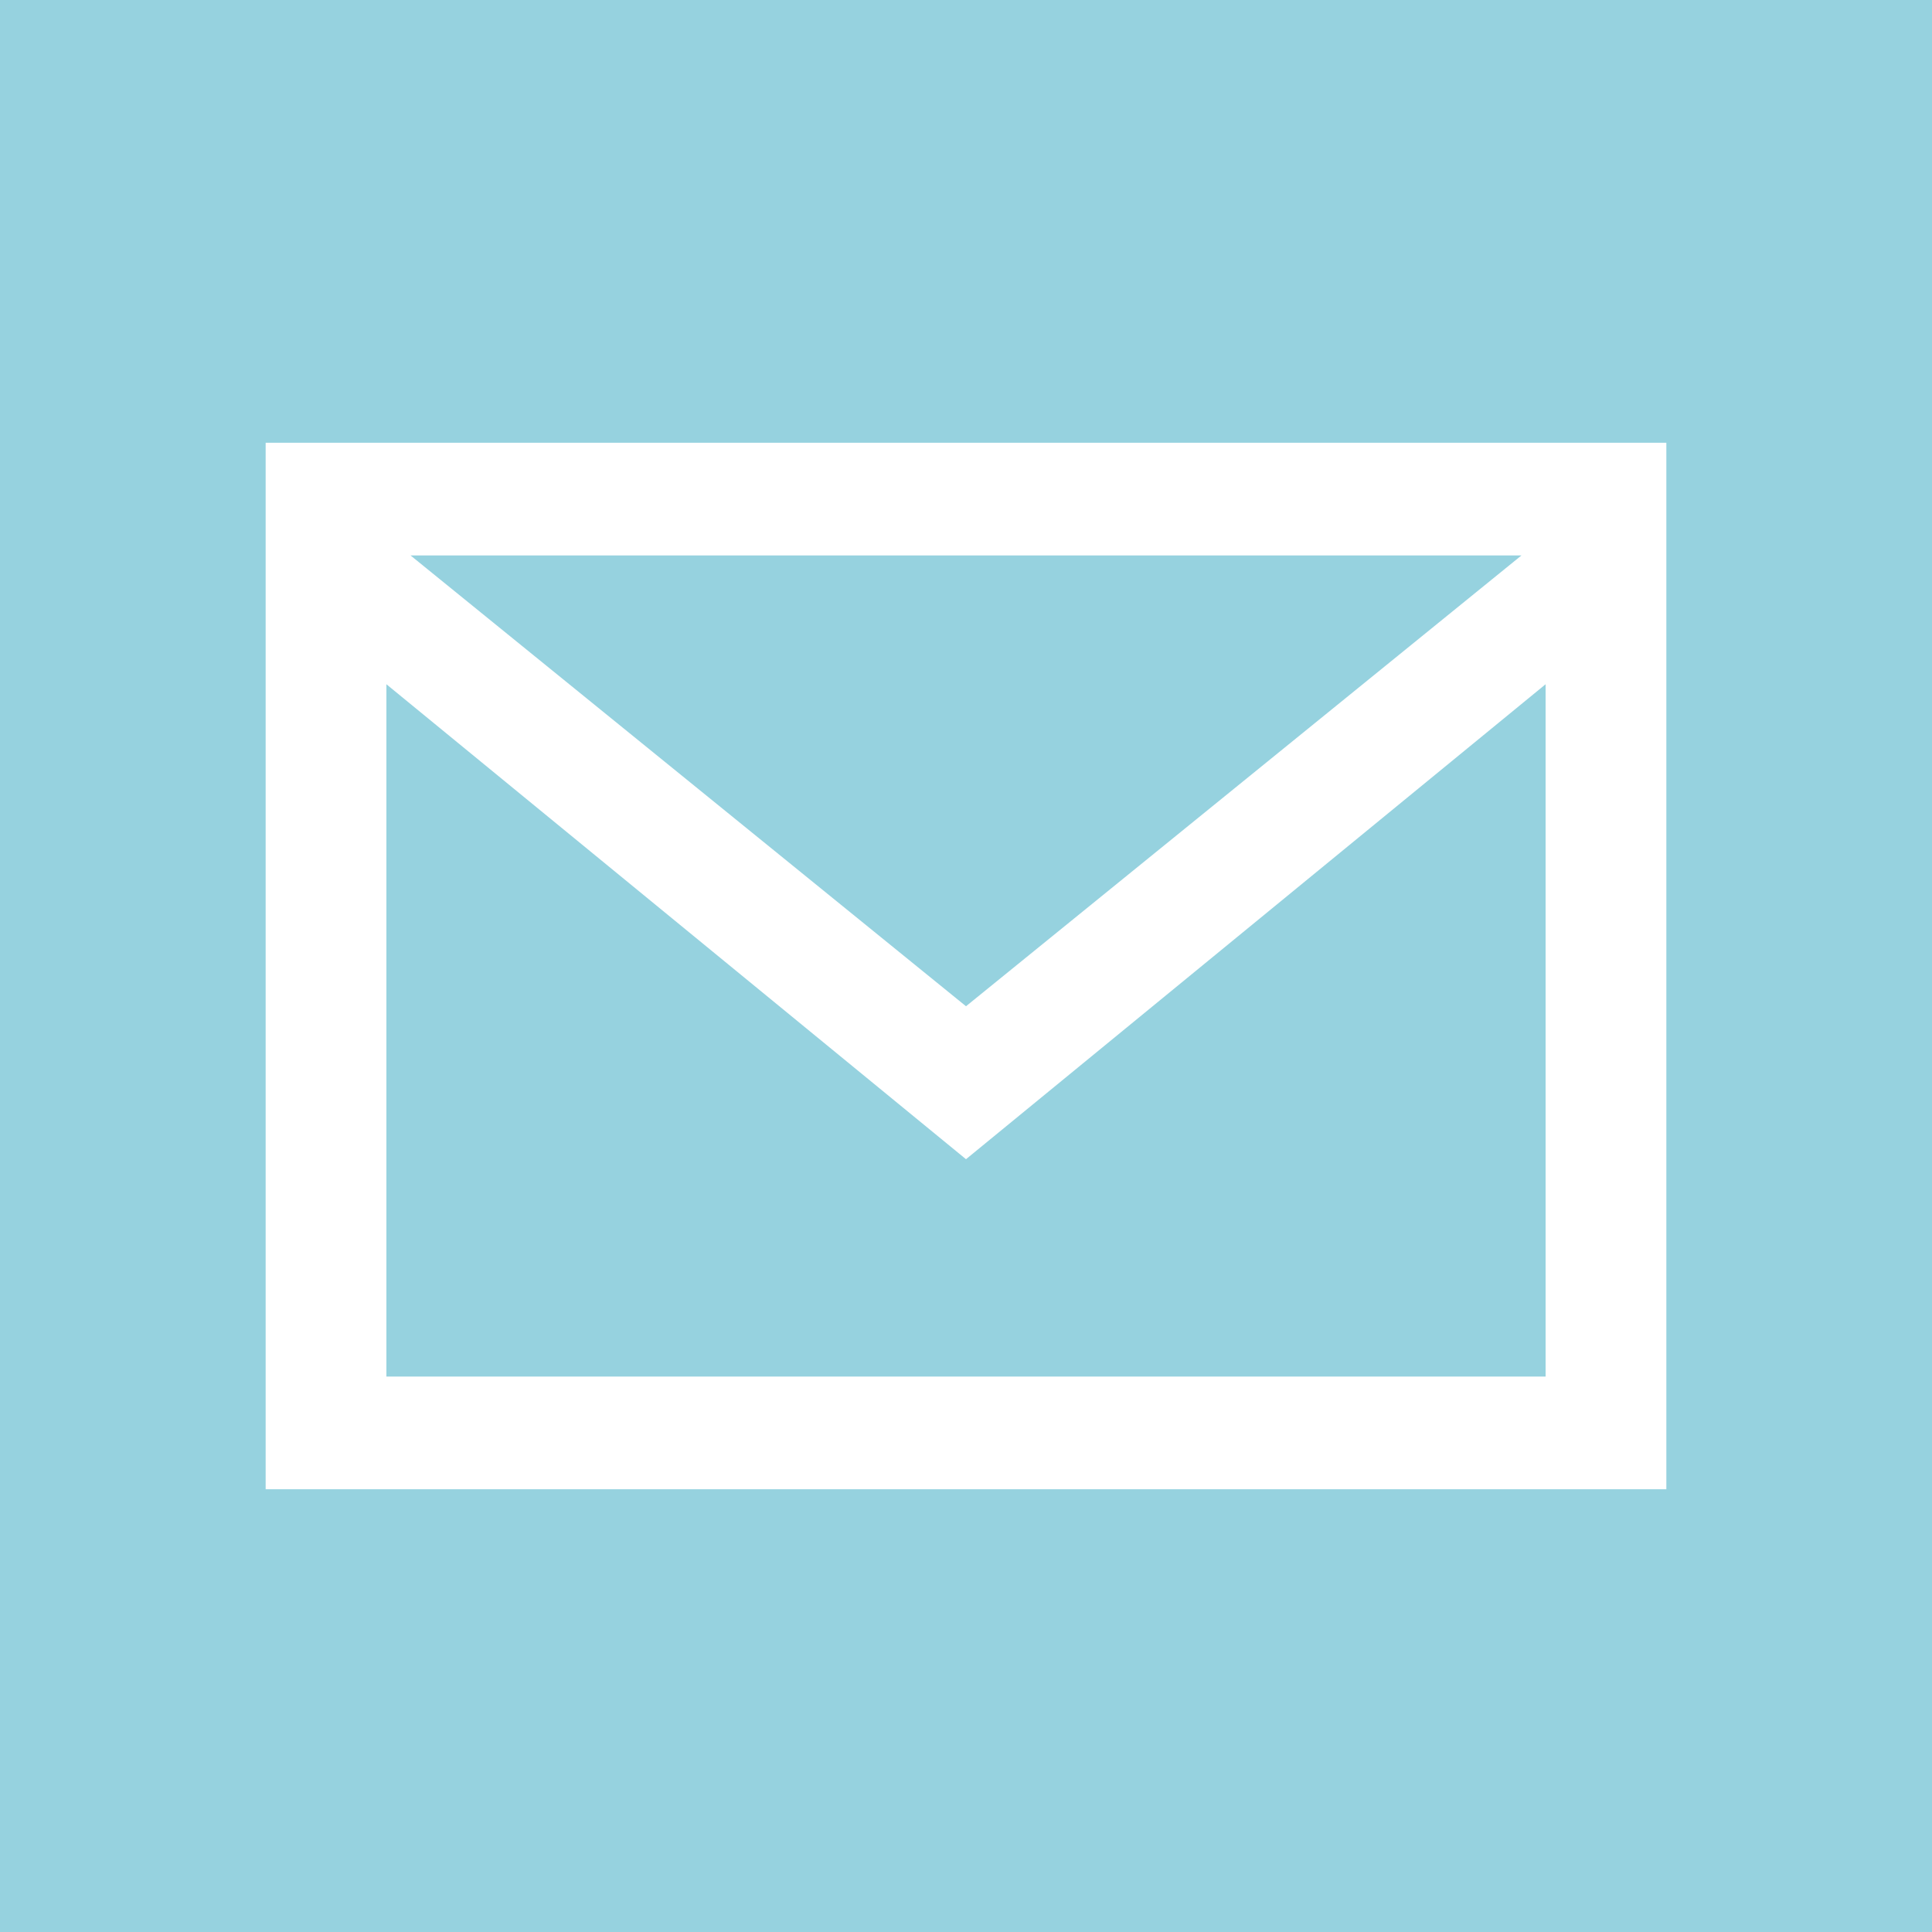
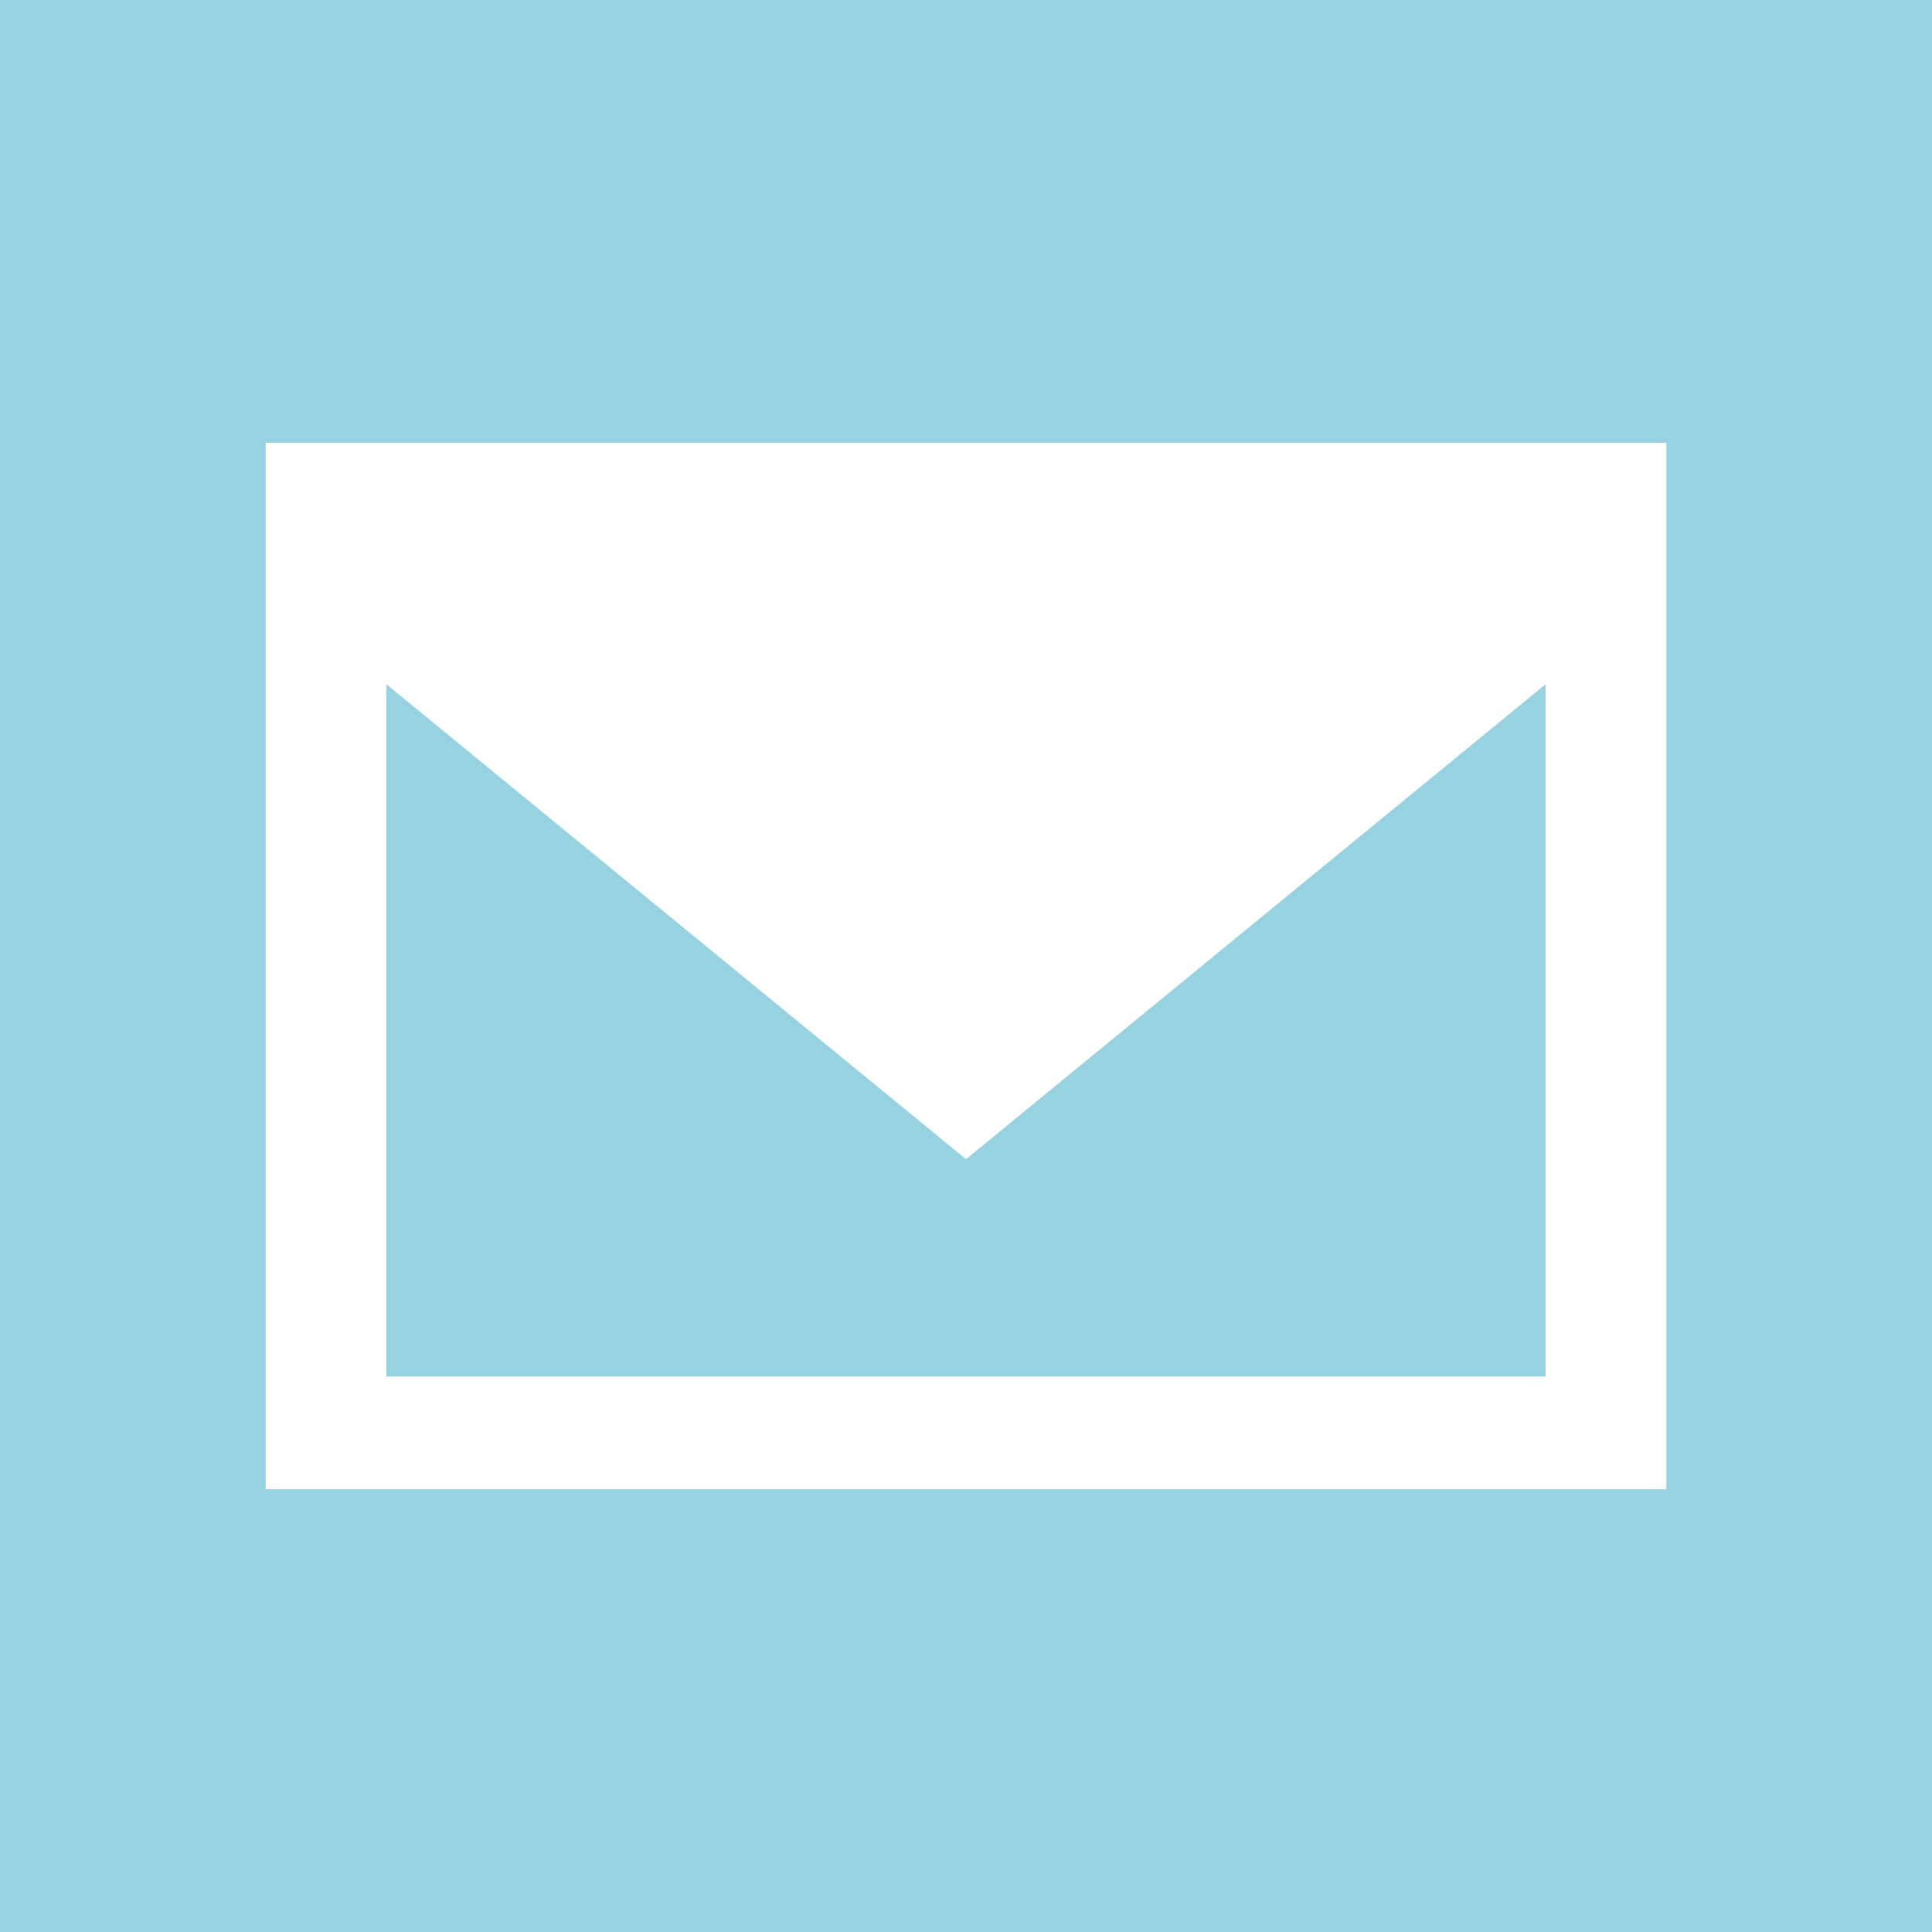
<svg xmlns="http://www.w3.org/2000/svg" version="1.1" id="Layer_1" x="0px" y="0px" viewBox="0 0 24 24" style="enable-background:new 0 0 24 24;" xml:space="preserve">
  <style type="text/css">
	.st0{fill:#96D2DF;}
</style>
  <g>
    <polygon class="st0" points="19.2,8.5 12,14.4 4.8,8.5 4.8,17.1 19.2,17.1  " />
-     <polygon class="st0" points="18.9,6.9 5.1,6.9 12,12.5  " />
    <path class="st0" d="M0,0v24h12.8H24V0H0z M20.7,18.5H3.3v-13h17.4V18.5z" />
  </g>
</svg>